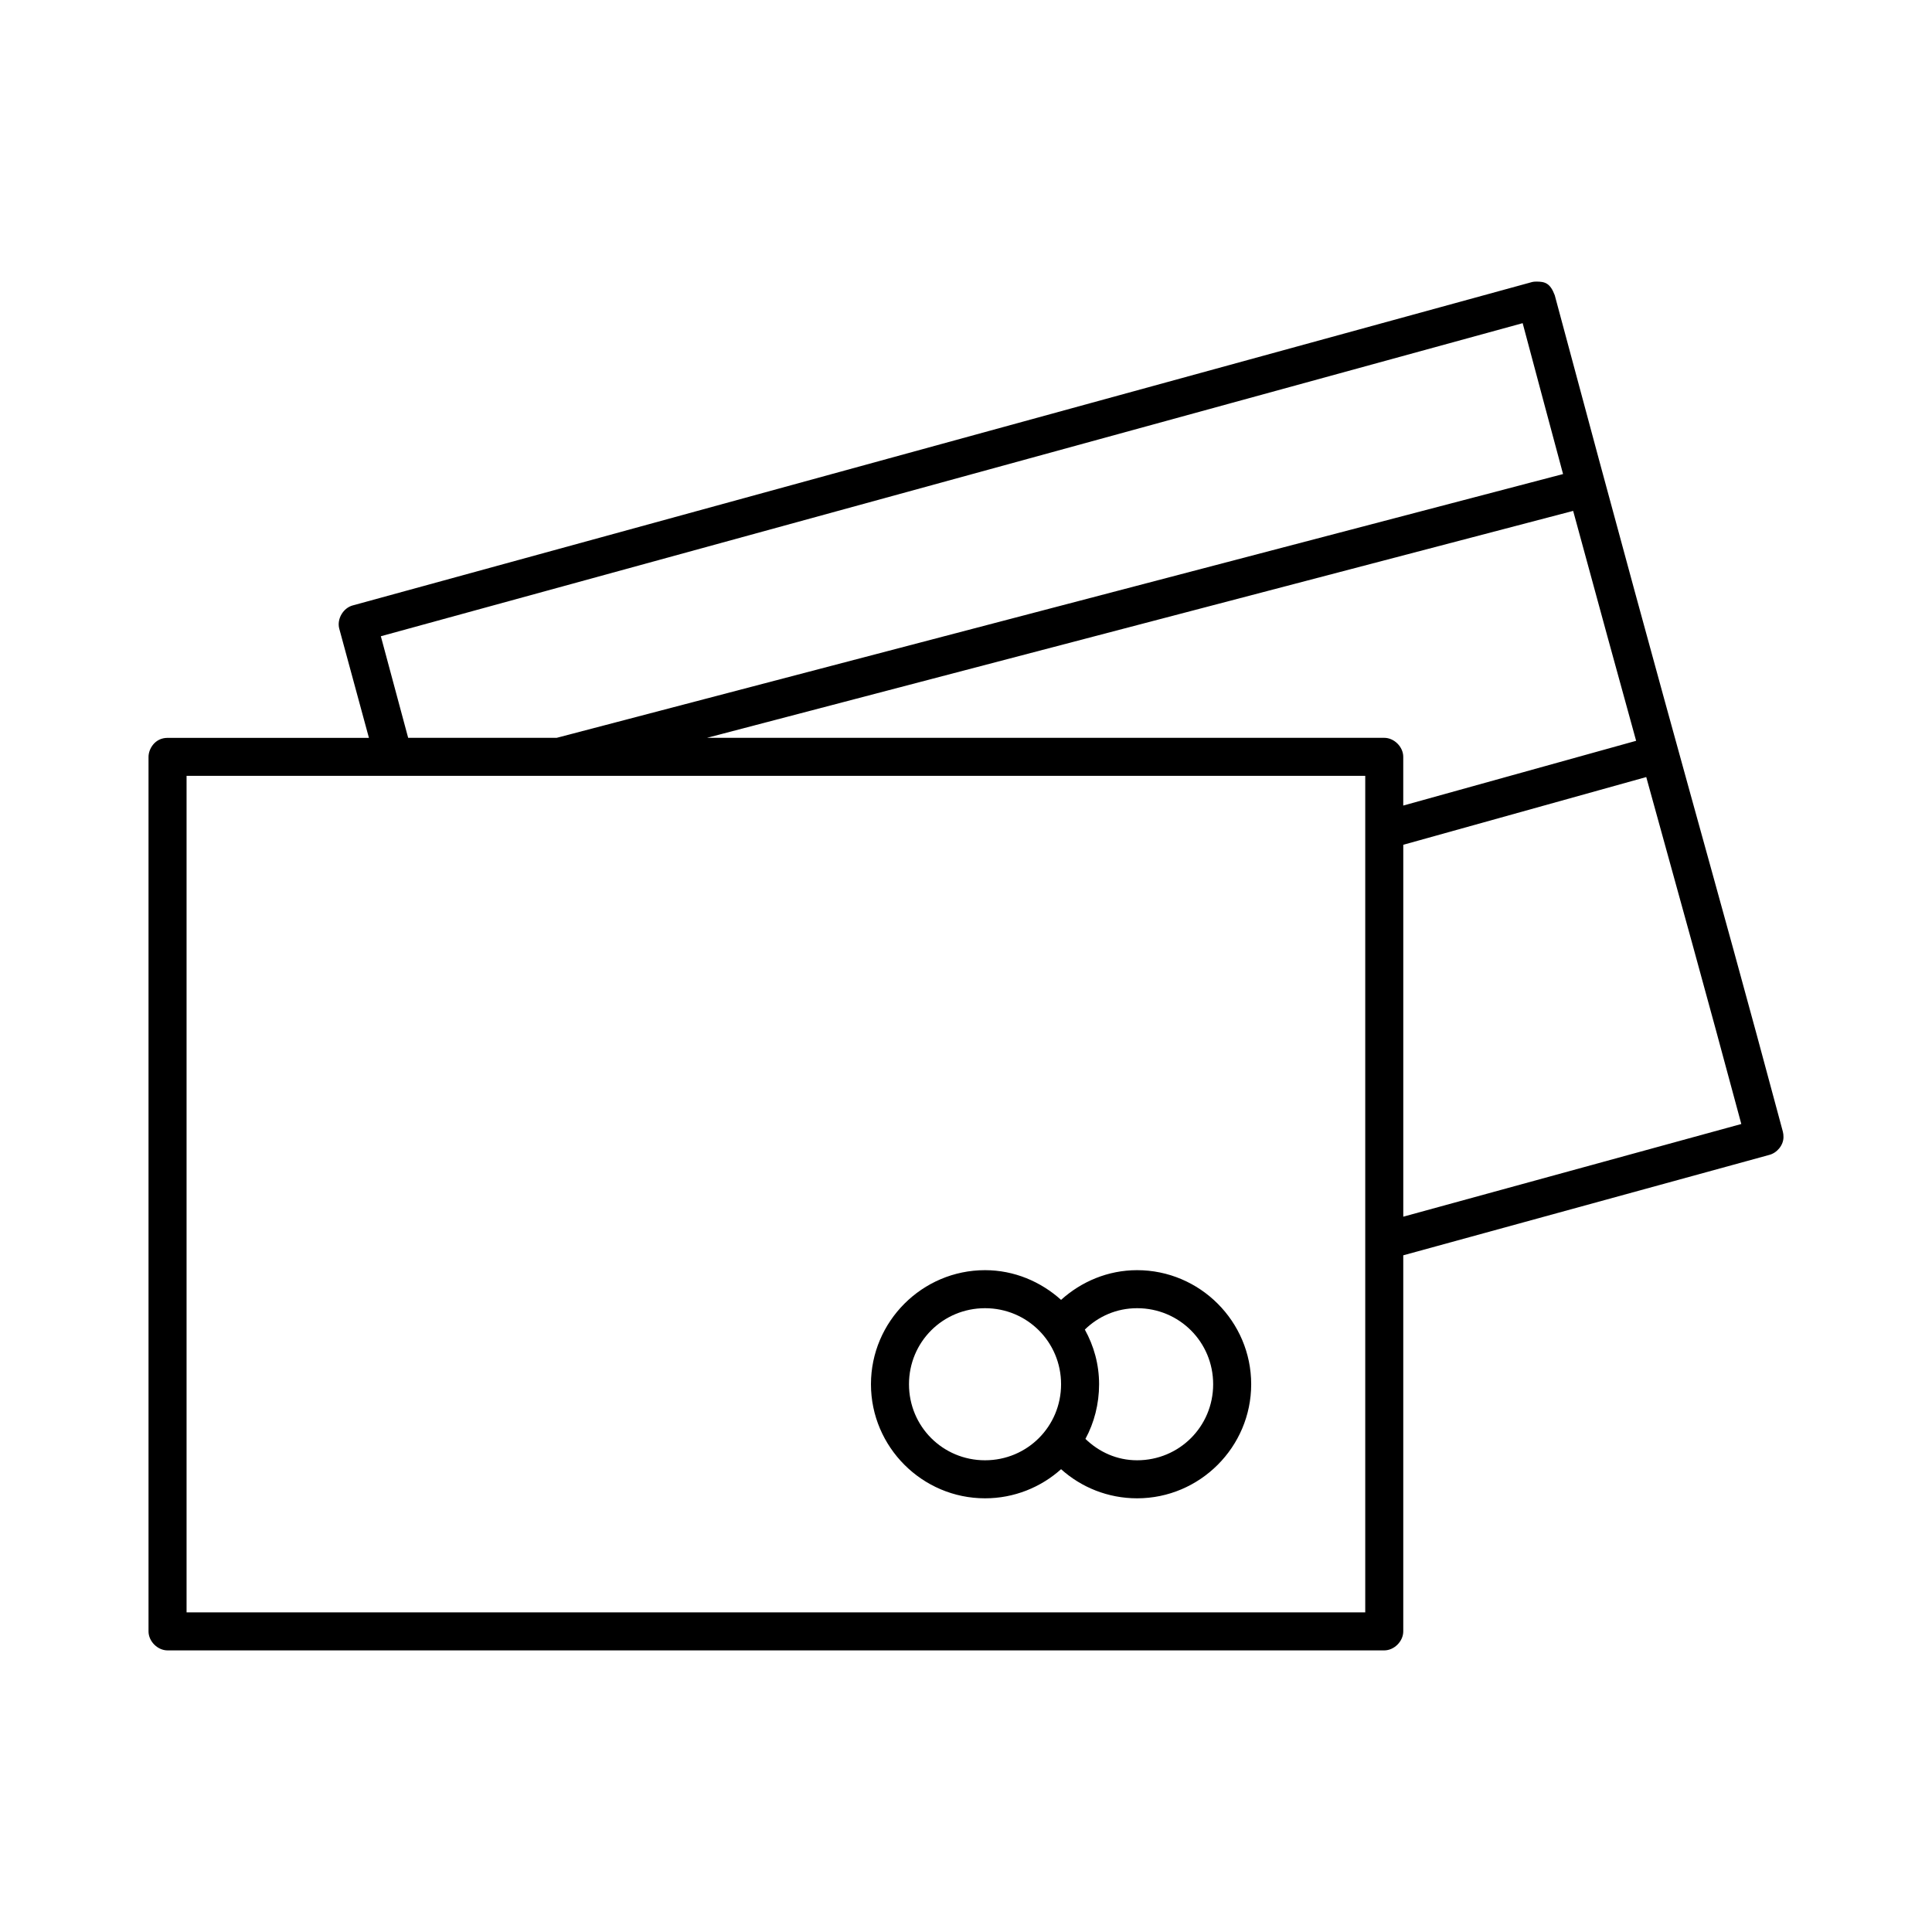
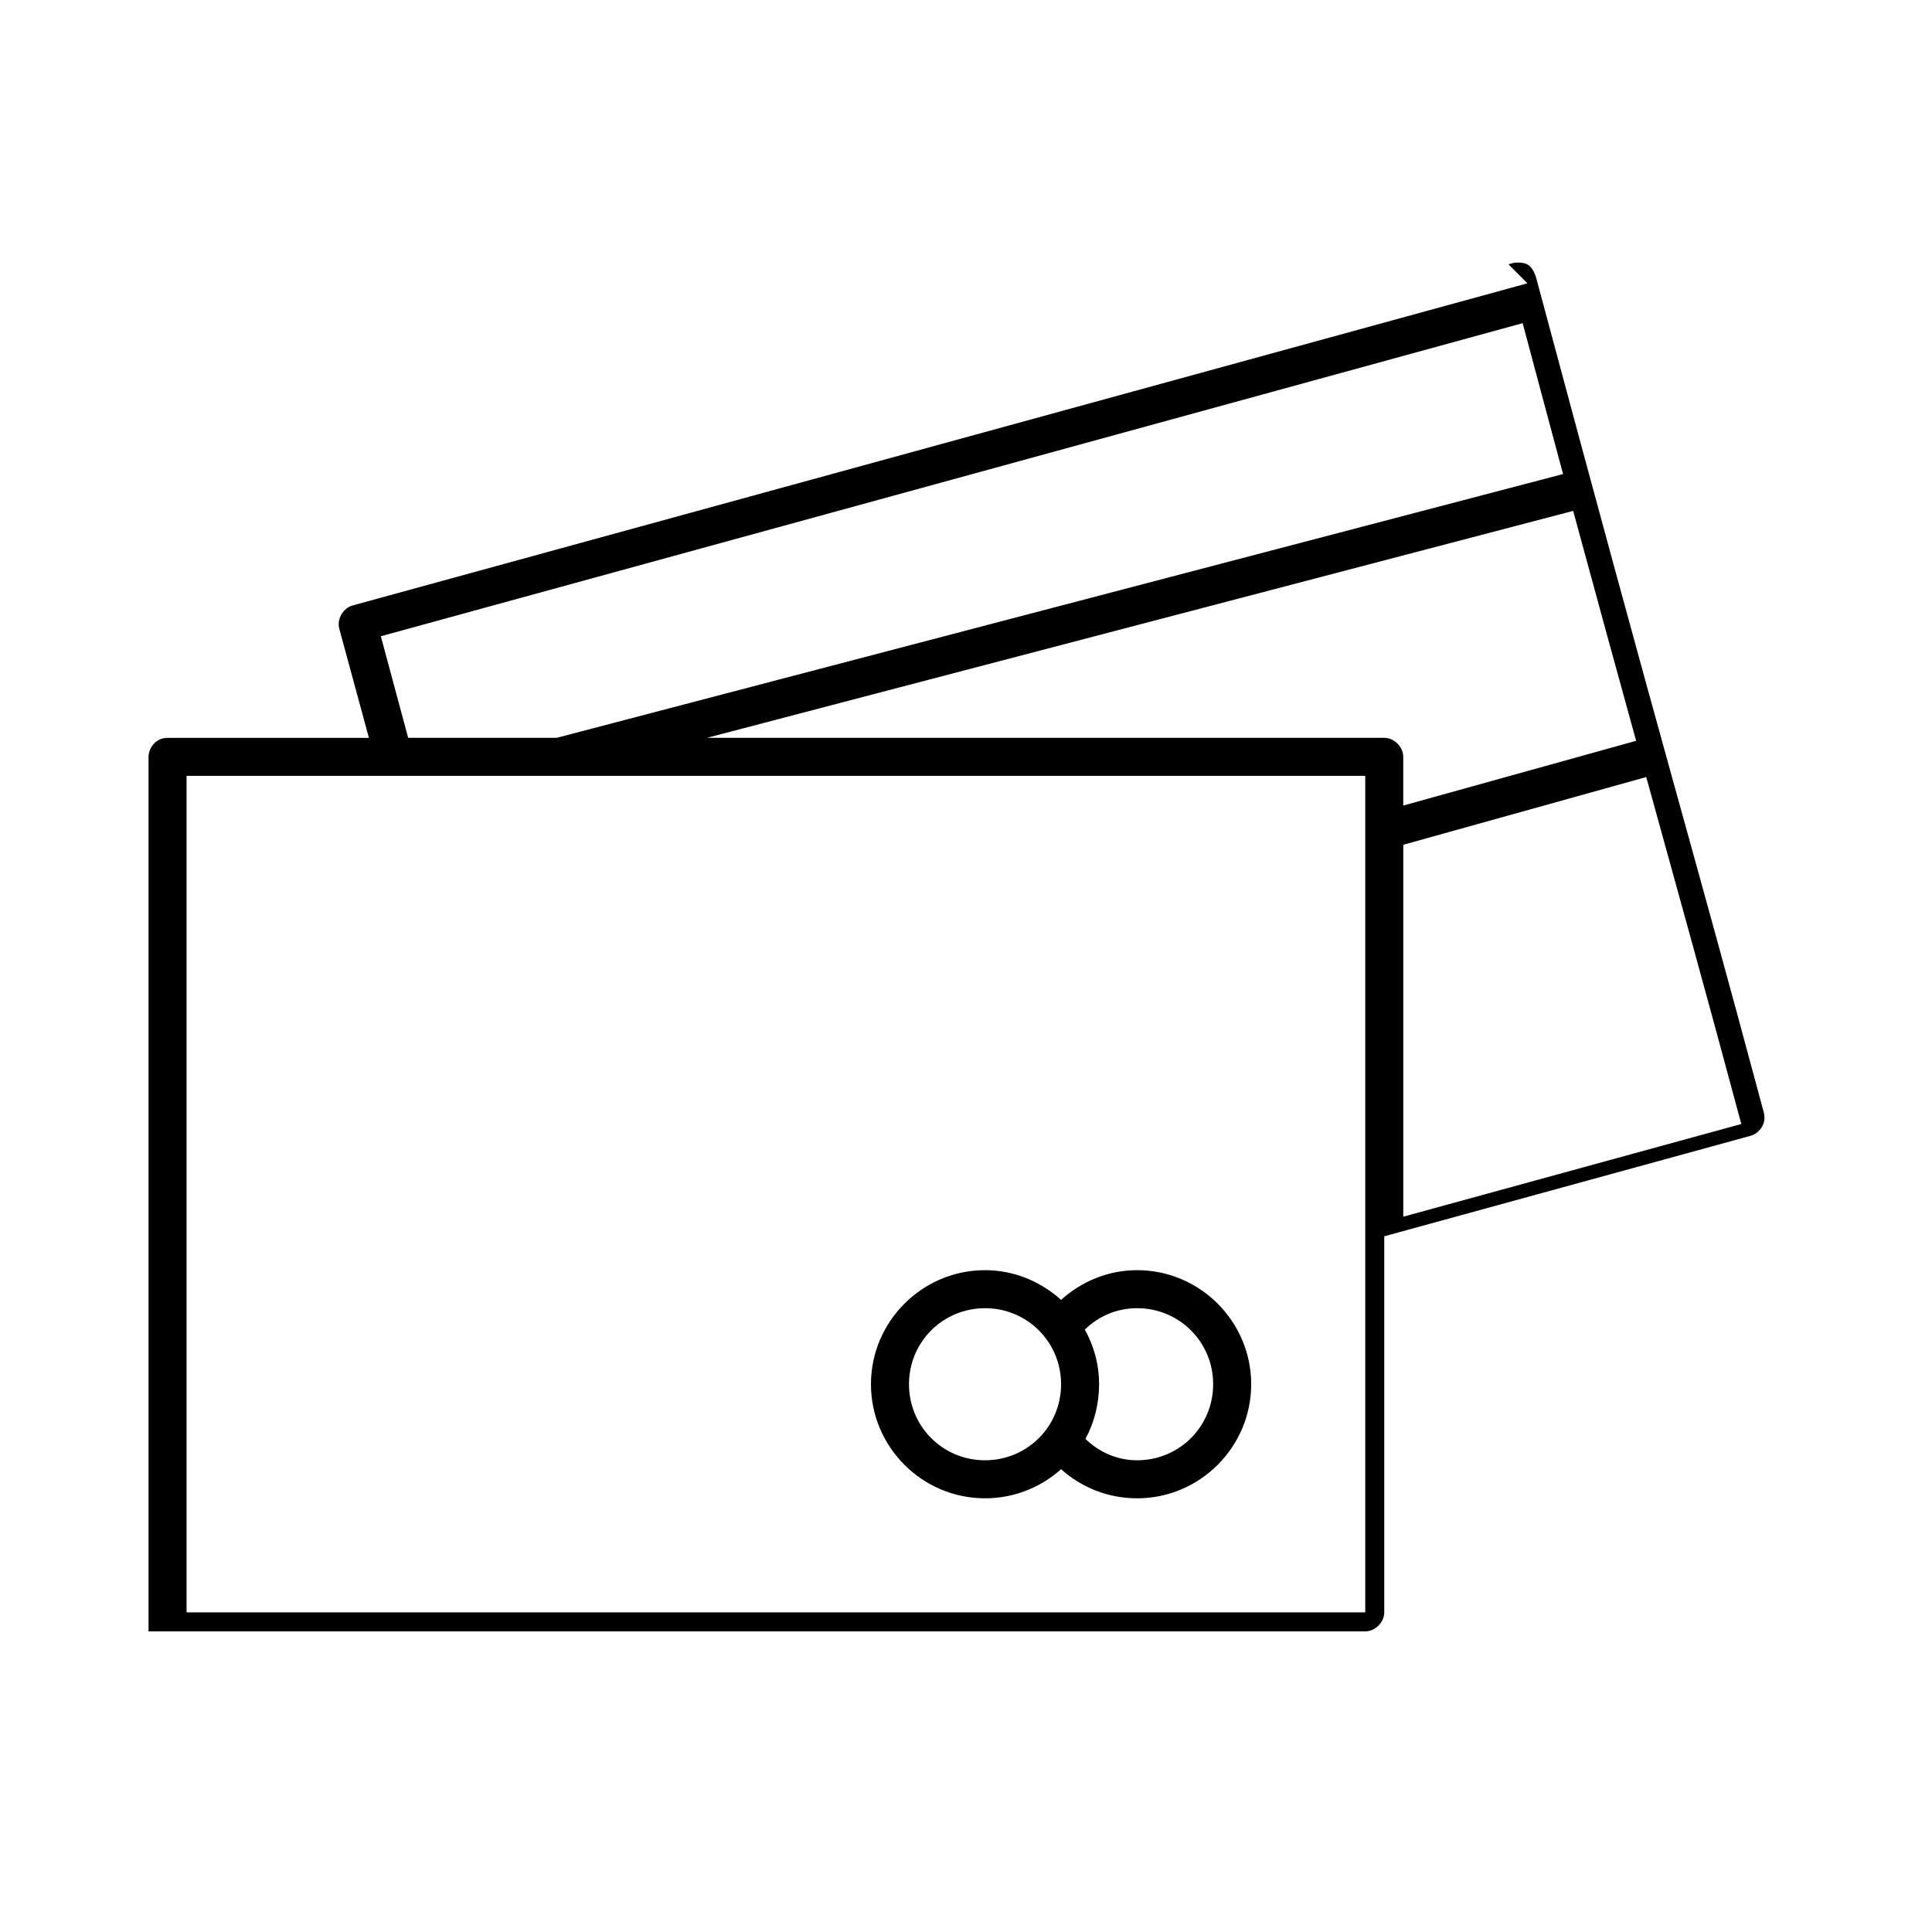
<svg xmlns="http://www.w3.org/2000/svg" fill="#000000" width="800px" height="800px" version="1.1" viewBox="144 144 512 512">
-   <path d="m548.79 219.08-311.27 85.352c-2.555 0.66-4.281 3.586-3.621 6.141l7.871 28.969h-53.371c-3.344 0-5.039 2.926-5.039 5.039v231.75c0 2.637 2.398 5.039 5.039 5.039h322.44c2.637 0 5.039-2.398 5.039-5.039v-99.66l96.984-26.605c2.09-0.539 3.777-2.59 3.777-4.723 0-0.48-0.035-0.953-0.156-1.418-19.879-74.195-26.086-93.395-60.457-221.68-1.215-3.242-2.609-3.621-4.879-3.621-0.961 0-1.246 0.152-2.352 0.457zm-1.27 10.562c4.32 16.105 7.188 26.996 10.707 39.988l-266.7 69.902h-39.359l-7.242-26.922zm13.383 49.75c6.449 23.77 12.109 44.336 16.688 60.93l-61.715 17.16v-12.91c0-2.637-2.398-5.039-5.039-5.039h-179.48zm-367.46 70.219h312.36v221.68h-312.36zm386.83 0.316c8.73 31.578 15.543 56.02 25.191 91.945l-89.582 24.562v-98.559zm-175.23 130.68c-16.637 0-30.23 13.594-30.23 30.23 0 16.637 13.594 30.23 30.23 30.23 7.719 0 14.797-2.918 20.152-7.715 5.344 4.801 12.418 7.715 20.152 7.715 16.637 0 30.23-13.594 30.23-30.23 0-16.637-13.594-30.23-30.23-30.23-7.742 0-14.789 3.031-20.152 7.871-5.359-4.82-12.414-7.871-20.152-7.871zm0 10.078c11.191 0 20.152 8.961 20.152 20.152 0 11.191-8.961 20.152-20.152 20.152-11.191 0-20.152-8.961-20.152-20.152 0-11.191 8.961-20.152 20.152-20.152zm40.305 0c11.191 0 20.152 8.961 20.152 20.152 0 11.191-8.961 20.152-20.152 20.152-5.414 0-10.129-2.223-13.699-5.668 2.332-4.281 3.621-9.285 3.621-14.484 0-5.273-1.383-10.16-3.777-14.484 3.574-3.496 8.398-5.668 13.855-5.668z" />
+   <path d="m548.79 219.08-311.27 85.352c-2.555 0.66-4.281 3.586-3.621 6.141l7.871 28.969h-53.371c-3.344 0-5.039 2.926-5.039 5.039v231.75h322.44c2.637 0 5.039-2.398 5.039-5.039v-99.66l96.984-26.605c2.09-0.539 3.777-2.59 3.777-4.723 0-0.48-0.035-0.953-0.156-1.418-19.879-74.195-26.086-93.395-60.457-221.68-1.215-3.242-2.609-3.621-4.879-3.621-0.961 0-1.246 0.152-2.352 0.457zm-1.27 10.562c4.32 16.105 7.188 26.996 10.707 39.988l-266.7 69.902h-39.359l-7.242-26.922zm13.383 49.75c6.449 23.77 12.109 44.336 16.688 60.93l-61.715 17.16v-12.91c0-2.637-2.398-5.039-5.039-5.039h-179.48zm-367.46 70.219h312.36v221.68h-312.36zm386.83 0.316c8.73 31.578 15.543 56.02 25.191 91.945l-89.582 24.562v-98.559zm-175.23 130.68c-16.637 0-30.23 13.594-30.23 30.23 0 16.637 13.594 30.23 30.23 30.23 7.719 0 14.797-2.918 20.152-7.715 5.344 4.801 12.418 7.715 20.152 7.715 16.637 0 30.23-13.594 30.23-30.23 0-16.637-13.594-30.23-30.23-30.23-7.742 0-14.789 3.031-20.152 7.871-5.359-4.82-12.414-7.871-20.152-7.871zm0 10.078c11.191 0 20.152 8.961 20.152 20.152 0 11.191-8.961 20.152-20.152 20.152-11.191 0-20.152-8.961-20.152-20.152 0-11.191 8.961-20.152 20.152-20.152zm40.305 0c11.191 0 20.152 8.961 20.152 20.152 0 11.191-8.961 20.152-20.152 20.152-5.414 0-10.129-2.223-13.699-5.668 2.332-4.281 3.621-9.285 3.621-14.484 0-5.273-1.383-10.16-3.777-14.484 3.574-3.496 8.398-5.668 13.855-5.668z" />
</svg>